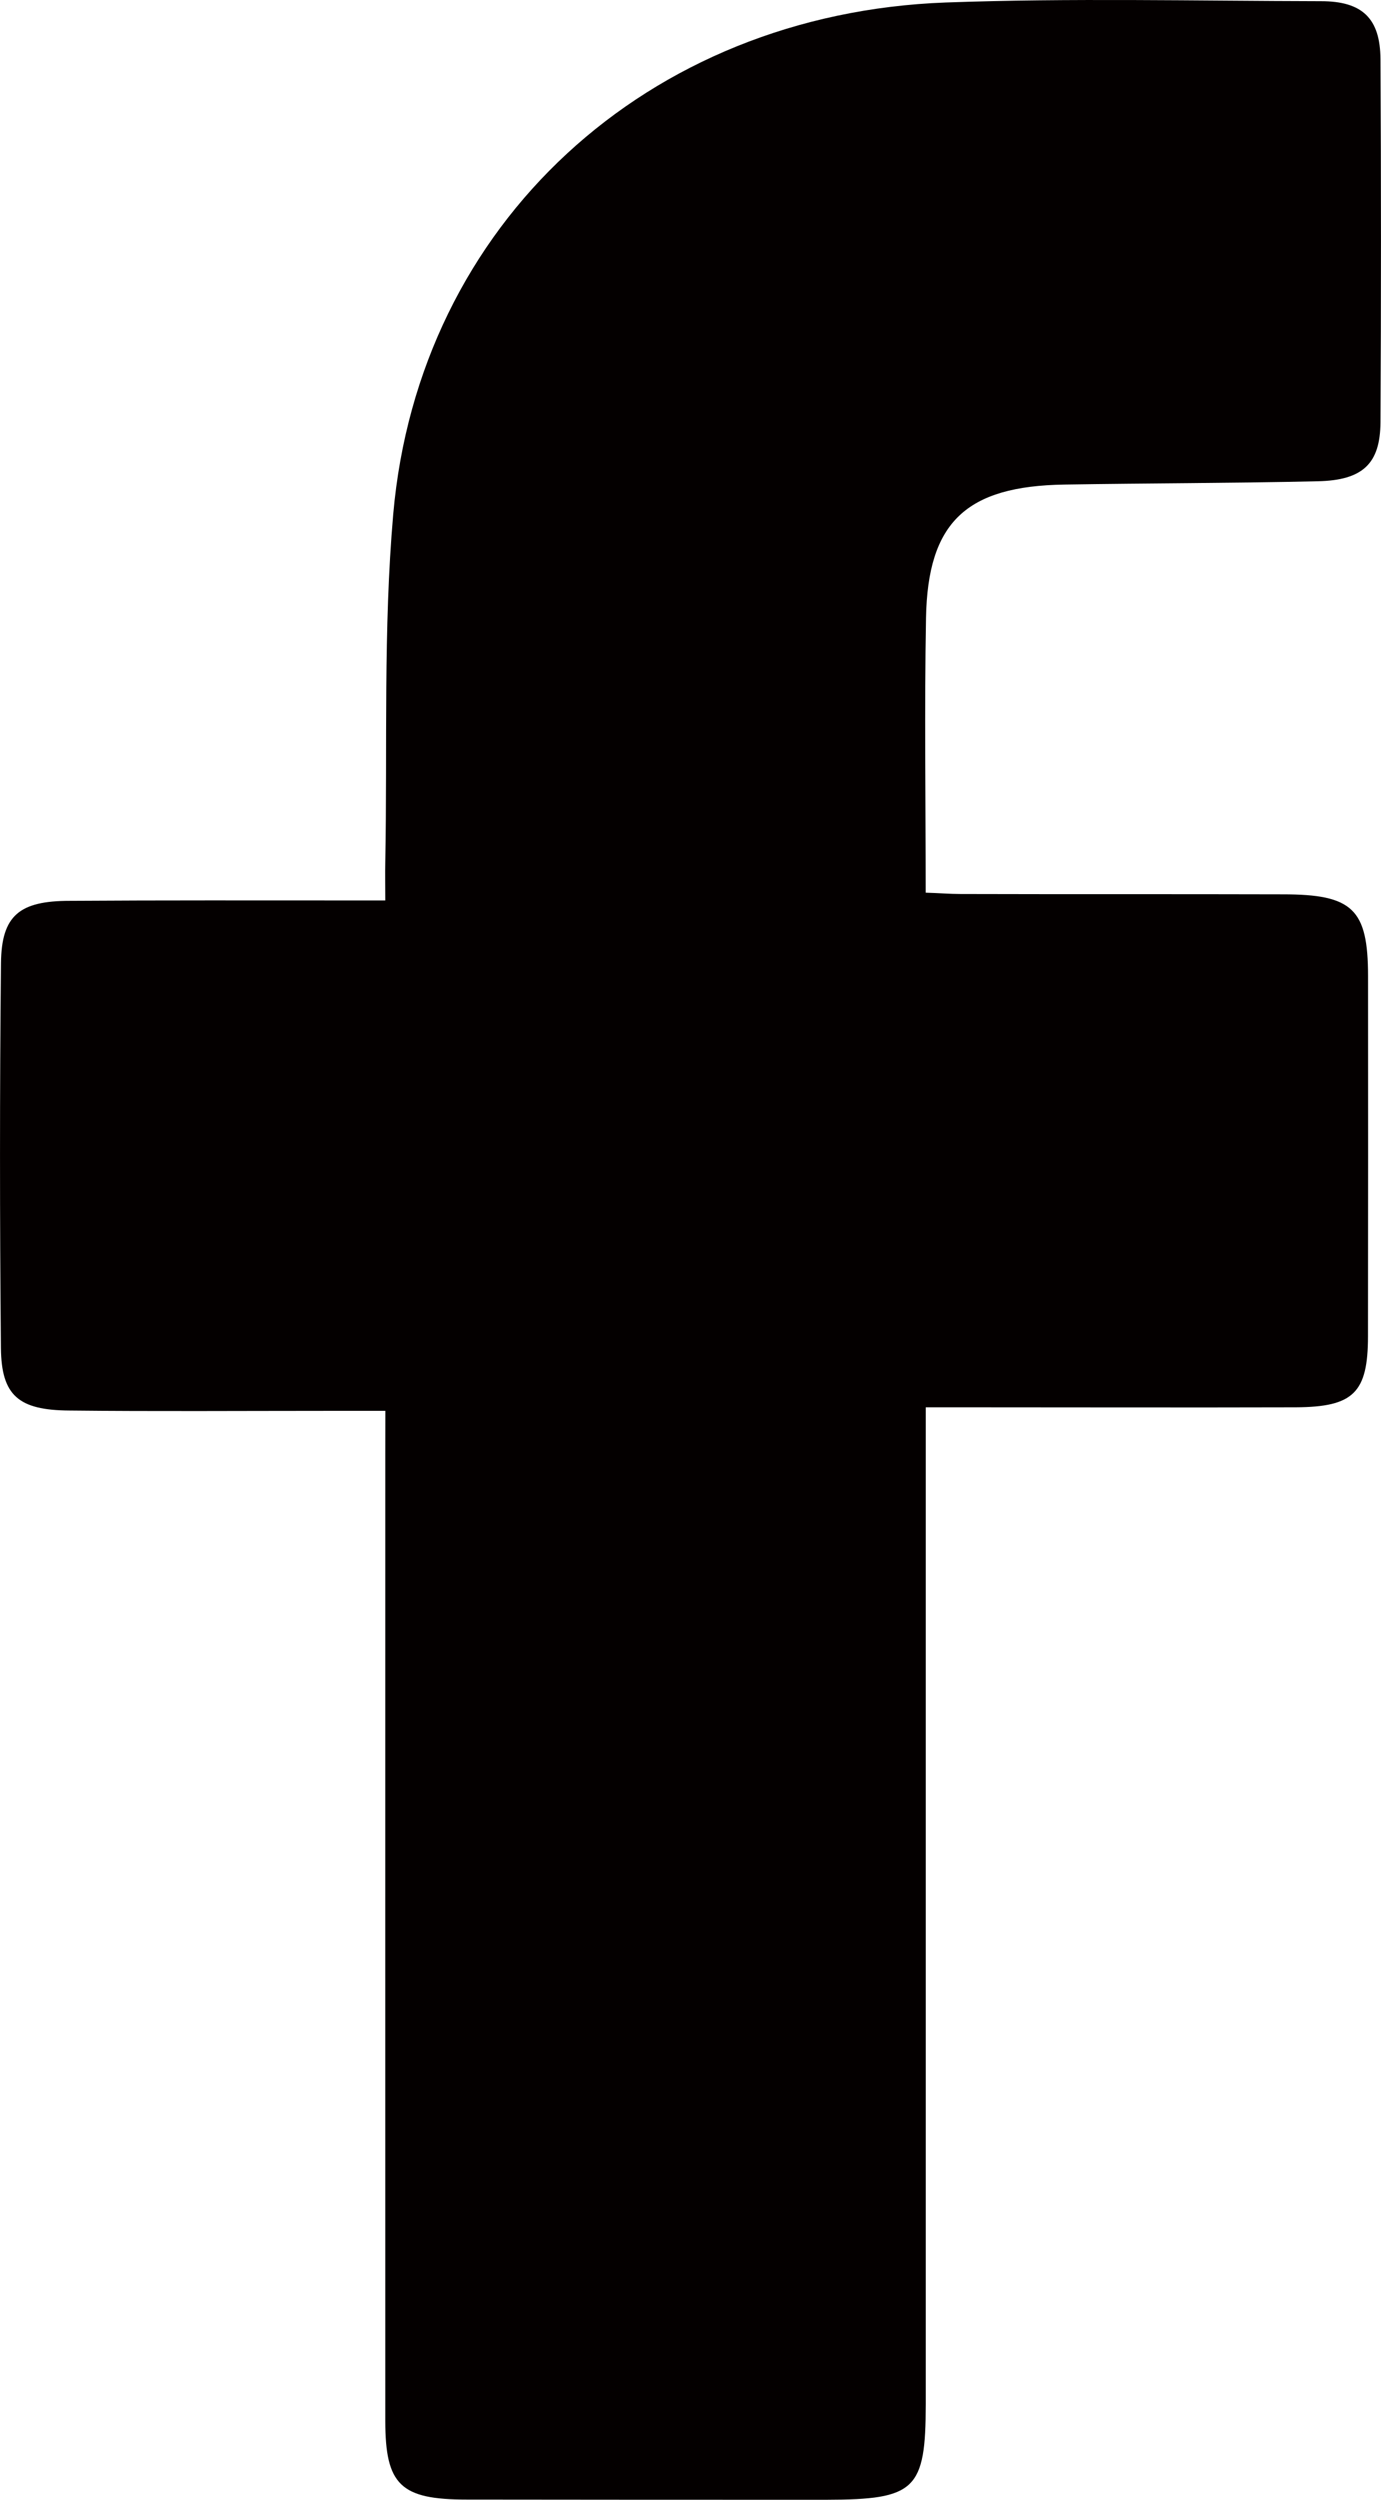
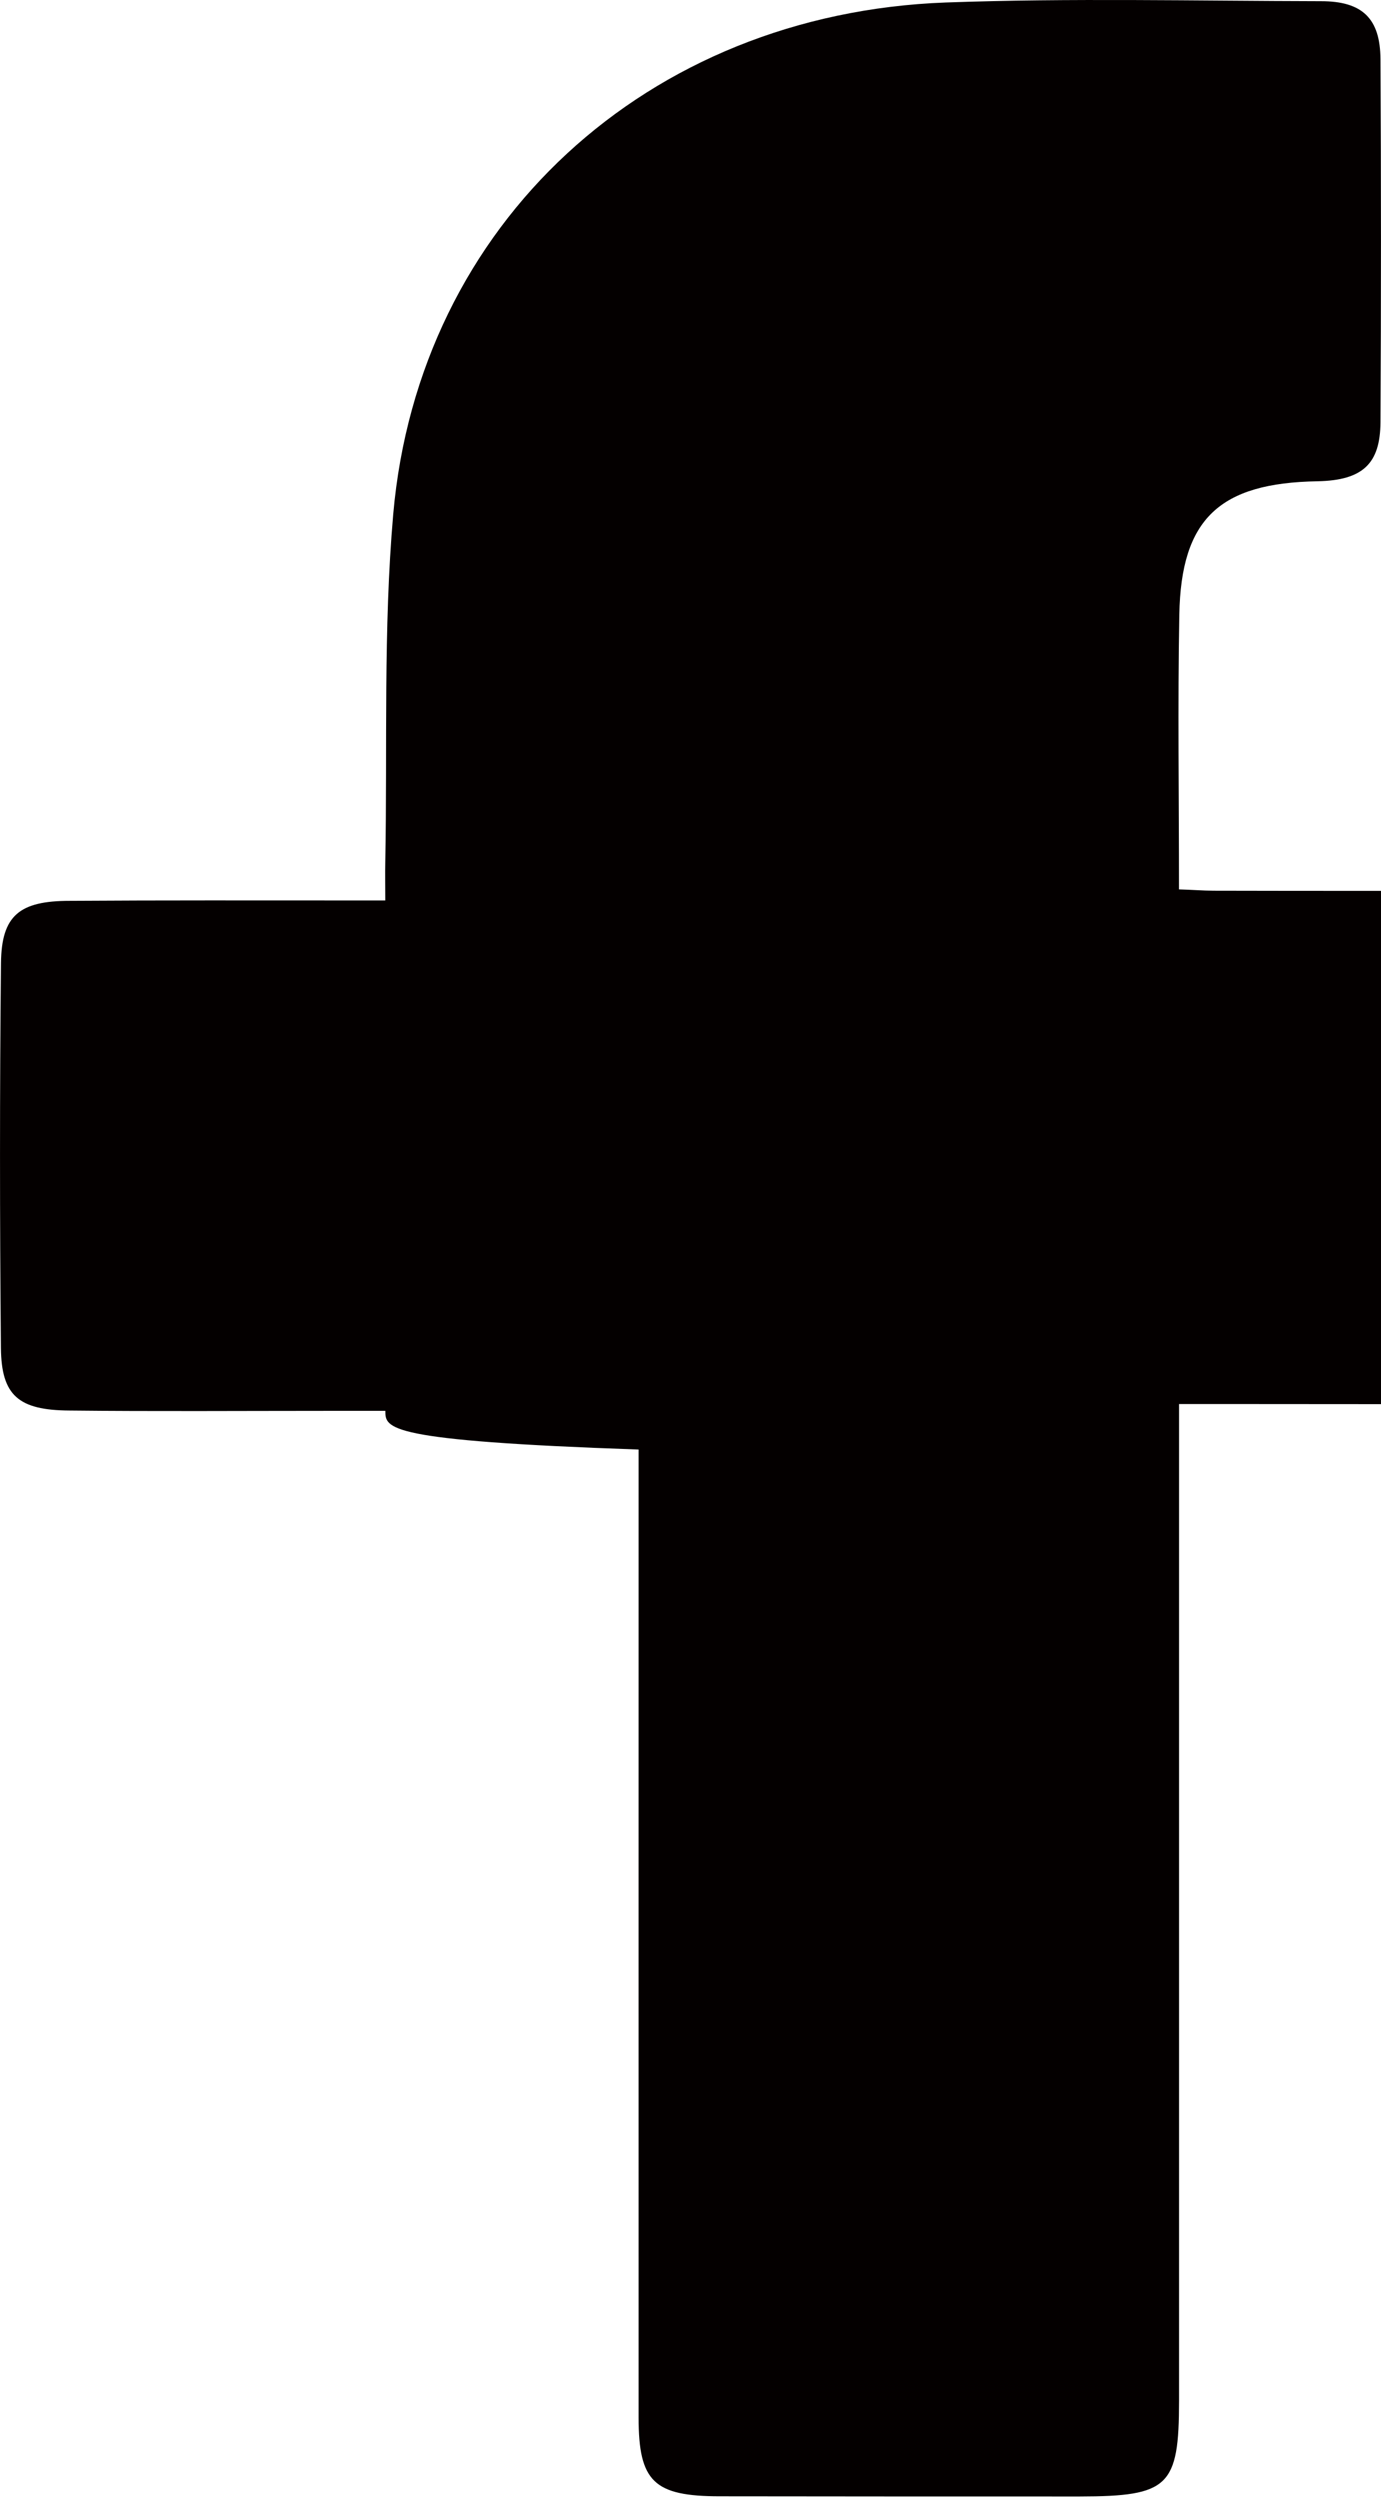
<svg xmlns="http://www.w3.org/2000/svg" version="1.1" id="圖層_1" x="0px" y="0px" width="21.001px" height="38px" viewBox="0 0 21.001 38" enable-background="new 0 0 21.001 38" xml:space="preserve">
-   <path fill-rule="evenodd" clip-rule="evenodd" fill="#040000" d="M5.86,21.447c-0.34,0-0.622,0-0.904,0c-1.3,0-2.601,0.01-3.9-0.005  c-0.775-0.005-1.035-0.228-1.042-0.95c-0.018-1.949-0.019-3.903,0.001-5.854c0.008-0.722,0.281-0.944,1.047-0.944  c1.41-0.01,2.822-0.006,4.232-0.006c0.172,0,0.341,0,0.565,0c0-0.227-0.004-0.405,0-0.588c0.033-1.762-0.032-3.533,0.121-5.285  C6.367,3.402,9.84,0.206,14.38,0.038c1.9-0.069,3.804-0.024,5.708-0.02c0.63,0,0.901,0.262,0.905,0.881  c0.01,1.84,0.01,3.681,0,5.521c-0.004,0.628-0.268,0.881-0.954,0.896c-1.283,0.029-2.567,0.029-3.852,0.05  c-1.491,0.024-2.079,0.568-2.105,2.028c-0.025,1.375-0.005,2.751-0.005,4.176c0.197,0.005,0.364,0.02,0.53,0.02  c1.633,0.005,3.266,0,4.899,0.005c1.064,0,1.297,0.223,1.298,1.242c0.001,1.826,0.002,3.651-0.001,5.477  c-0.001,0.856-0.218,1.074-1.097,1.079c-1.679,0.005-3.361,0-5.04,0c-0.173,0-0.346,0-0.588,0c0,0.228,0,0.426,0,0.618  c0,4.847,0,9.69,0,14.534c-0.001,1.304-0.156,1.452-1.509,1.455c-1.824,0-3.646,0-5.471-0.003c-1.007,0-1.238-0.223-1.239-1.194  c-0.001-4.906,0-9.812,0-14.718C5.86,21.902,5.86,21.714,5.86,21.447z" />
+   <path fill-rule="evenodd" clip-rule="evenodd" fill="#040000" d="M5.86,21.447c-0.34,0-0.622,0-0.904,0c-1.3,0-2.601,0.01-3.9-0.005  c-0.775-0.005-1.035-0.228-1.042-0.95c-0.018-1.949-0.019-3.903,0.001-5.854c0.008-0.722,0.281-0.944,1.047-0.944  c1.41-0.01,2.822-0.006,4.232-0.006c0.172,0,0.341,0,0.565,0c0-0.227-0.004-0.405,0-0.588c0.033-1.762-0.032-3.533,0.121-5.285  C6.367,3.402,9.84,0.206,14.38,0.038c1.9-0.069,3.804-0.024,5.708-0.02c0.63,0,0.901,0.262,0.905,0.881  c0.01,1.84,0.01,3.681,0,5.521c-0.004,0.628-0.268,0.881-0.954,0.896c-1.491,0.024-2.079,0.568-2.105,2.028c-0.025,1.375-0.005,2.751-0.005,4.176c0.197,0.005,0.364,0.02,0.53,0.02  c1.633,0.005,3.266,0,4.899,0.005c1.064,0,1.297,0.223,1.298,1.242c0.001,1.826,0.002,3.651-0.001,5.477  c-0.001,0.856-0.218,1.074-1.097,1.079c-1.679,0.005-3.361,0-5.04,0c-0.173,0-0.346,0-0.588,0c0,0.228,0,0.426,0,0.618  c0,4.847,0,9.69,0,14.534c-0.001,1.304-0.156,1.452-1.509,1.455c-1.824,0-3.646,0-5.471-0.003c-1.007,0-1.238-0.223-1.239-1.194  c-0.001-4.906,0-9.812,0-14.718C5.86,21.902,5.86,21.714,5.86,21.447z" />
</svg>